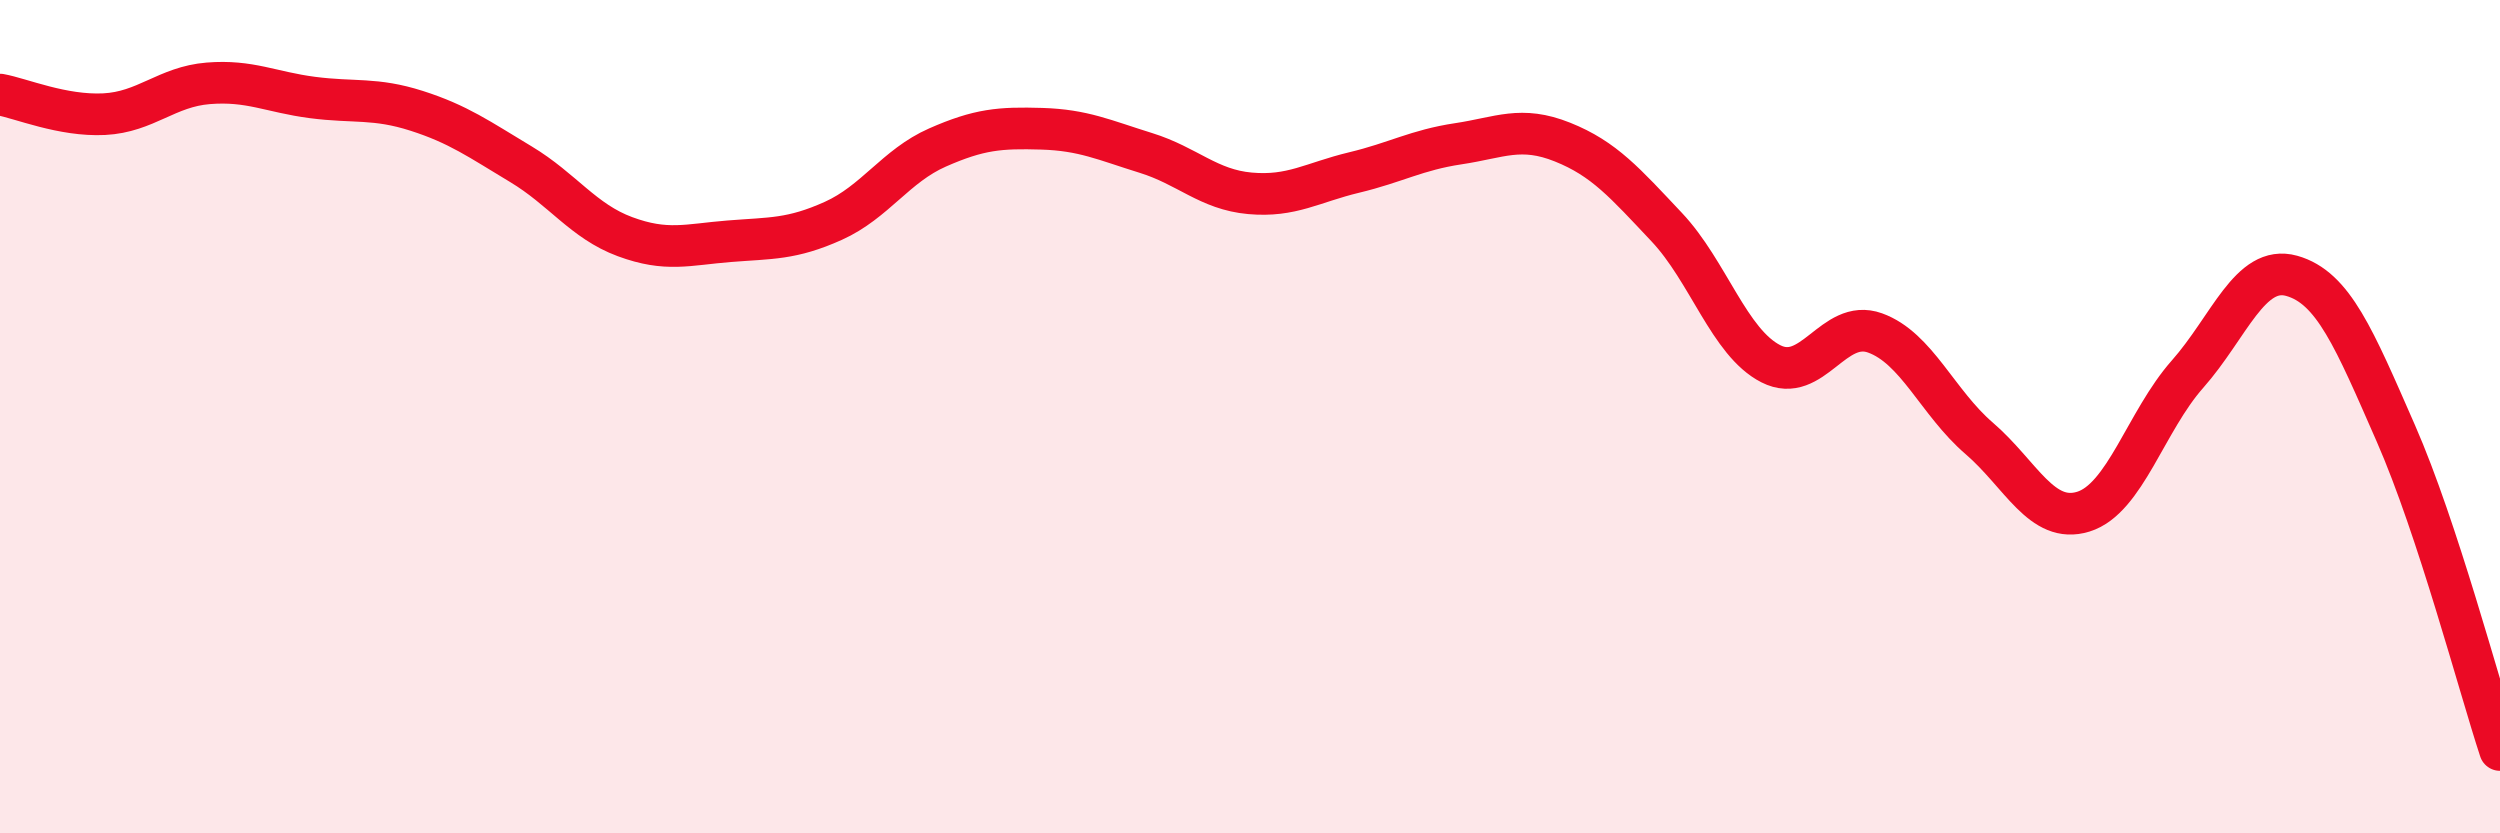
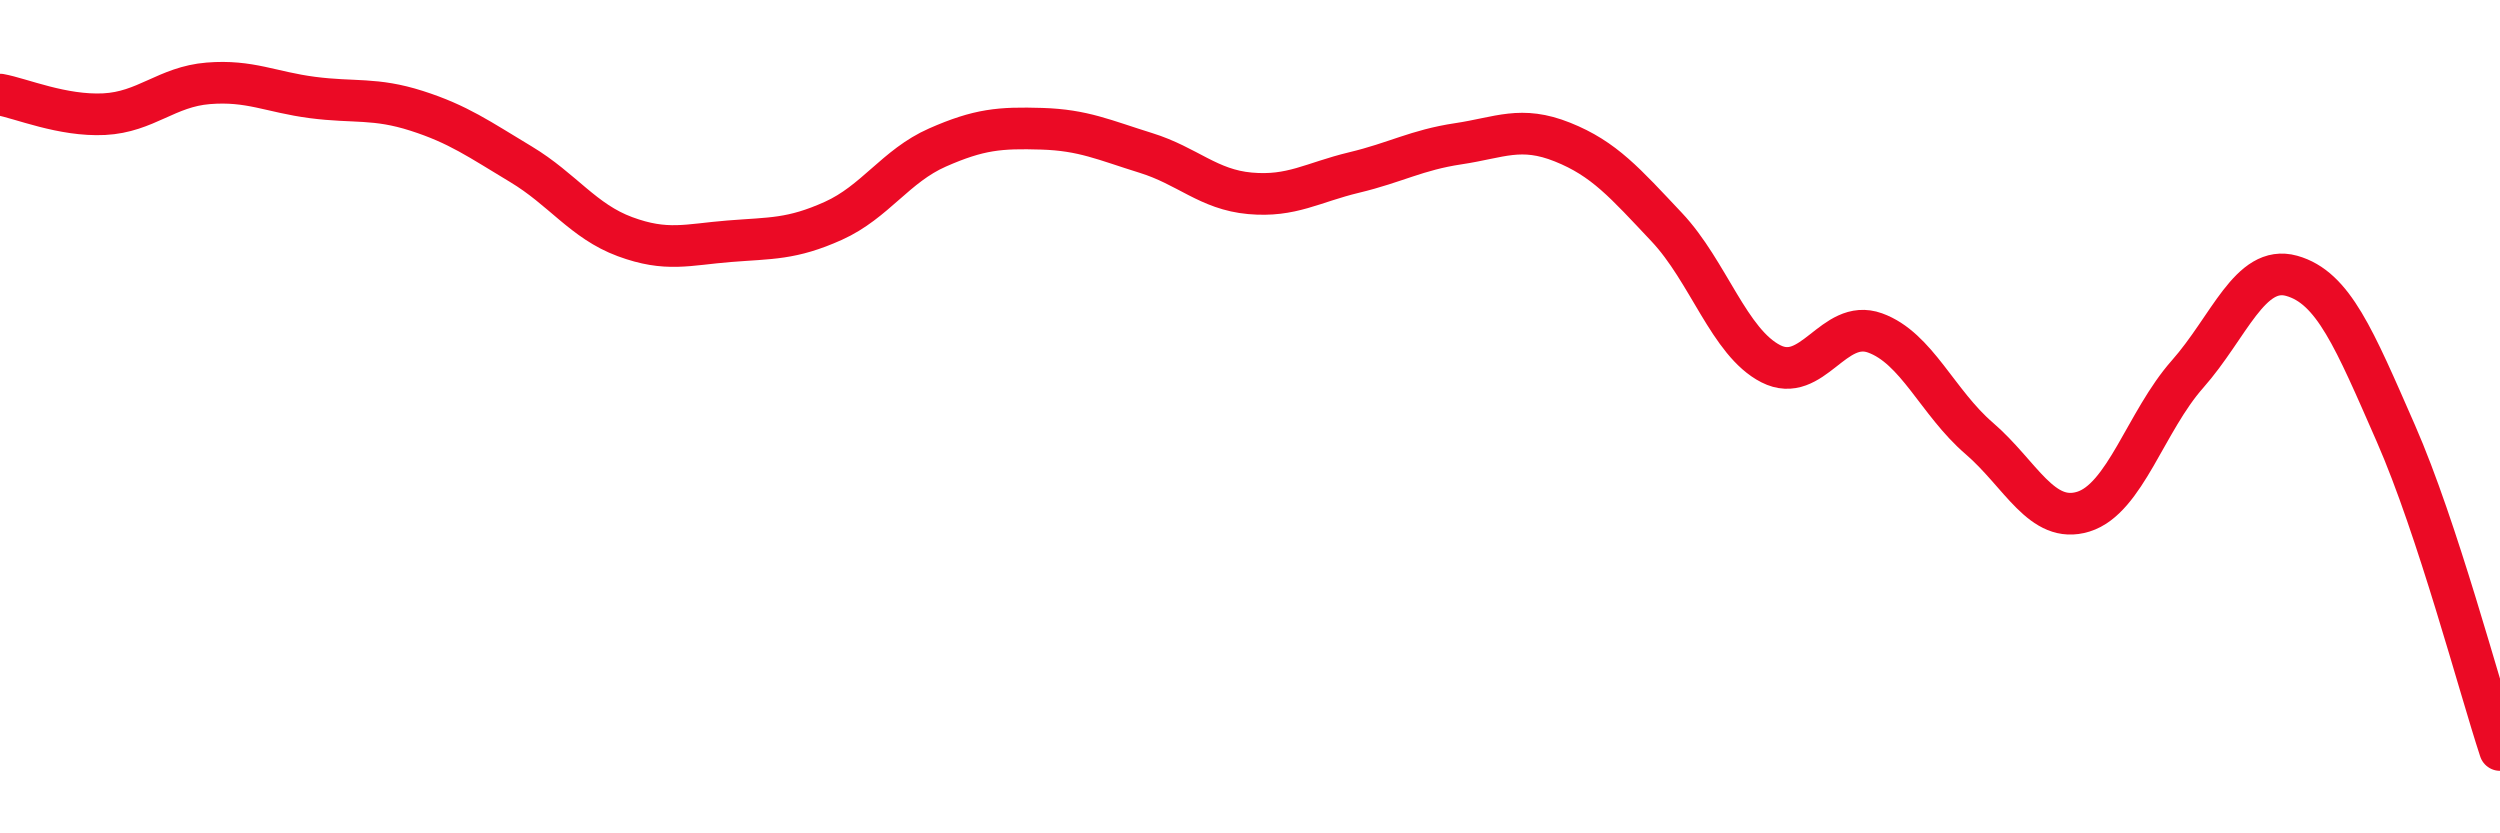
<svg xmlns="http://www.w3.org/2000/svg" width="60" height="20" viewBox="0 0 60 20">
-   <path d="M 0,2.27 C 0.5,2.36 1.5,2.79 2.5,2.74 C 3.5,2.69 4,2.08 5,2 C 6,1.92 6.5,2.21 7.5,2.34 C 8.5,2.47 9,2.34 10,2.66 C 11,2.98 11.5,3.34 12.5,3.94 C 13.5,4.54 14,5.31 15,5.68 C 16,6.05 16.5,5.87 17.5,5.79 C 18.5,5.71 19,5.75 20,5.3 C 21,4.85 21.5,3.98 22.5,3.54 C 23.5,3.1 24,3.06 25,3.09 C 26,3.12 26.5,3.36 27.5,3.67 C 28.5,3.98 29,4.55 30,4.64 C 31,4.73 31.5,4.38 32.5,4.14 C 33.5,3.9 34,3.6 35,3.45 C 36,3.3 36.5,3.01 37.5,3.41 C 38.5,3.81 39,4.39 40,5.45 C 41,6.51 41.5,8.22 42.5,8.73 C 43.5,9.24 44,7.63 45,7.99 C 46,8.35 46.5,9.66 47.5,10.52 C 48.5,11.38 49,12.59 50,12.28 C 51,11.97 51.5,10.11 52.5,8.98 C 53.5,7.85 54,6.34 55,6.62 C 56,6.9 56.5,8.12 57.5,10.4 C 58.5,12.68 59.5,16.48 60,18L60 20L0 20Z" fill="#EB0A25" opacity="0.1" stroke-linecap="round" stroke-linejoin="round" />
  <path d="M 0,2.27 C 0.5,2.36 1.5,2.79 2.5,2.74 C 3.5,2.69 4,2.08 5,2 C 6,1.92 6.5,2.21 7.5,2.34 C 8.5,2.47 9,2.34 10,2.66 C 11,2.98 11.5,3.34 12.5,3.94 C 13.5,4.54 14,5.31 15,5.68 C 16,6.05 16.5,5.87 17.5,5.79 C 18.5,5.71 19,5.75 20,5.3 C 21,4.85 21.5,3.98 22.5,3.54 C 23.5,3.1 24,3.06 25,3.09 C 26,3.12 26.5,3.36 27.5,3.67 C 28.5,3.98 29,4.55 30,4.64 C 31,4.73 31.5,4.38 32.5,4.14 C 33.5,3.9 34,3.6 35,3.45 C 36,3.3 36.5,3.01 37.5,3.41 C 38.5,3.81 39,4.39 40,5.45 C 41,6.51 41.5,8.22 42.5,8.73 C 43.5,9.24 44,7.63 45,7.99 C 46,8.35 46.5,9.66 47.5,10.52 C 48.5,11.38 49,12.59 50,12.28 C 51,11.97 51.5,10.11 52.5,8.98 C 53.5,7.85 54,6.34 55,6.62 C 56,6.9 56.5,8.12 57.5,10.4 C 58.5,12.68 59.5,16.48 60,18" stroke="#EB0A25" stroke-width="1" fill="none" stroke-linecap="round" stroke-linejoin="round" />
</svg>